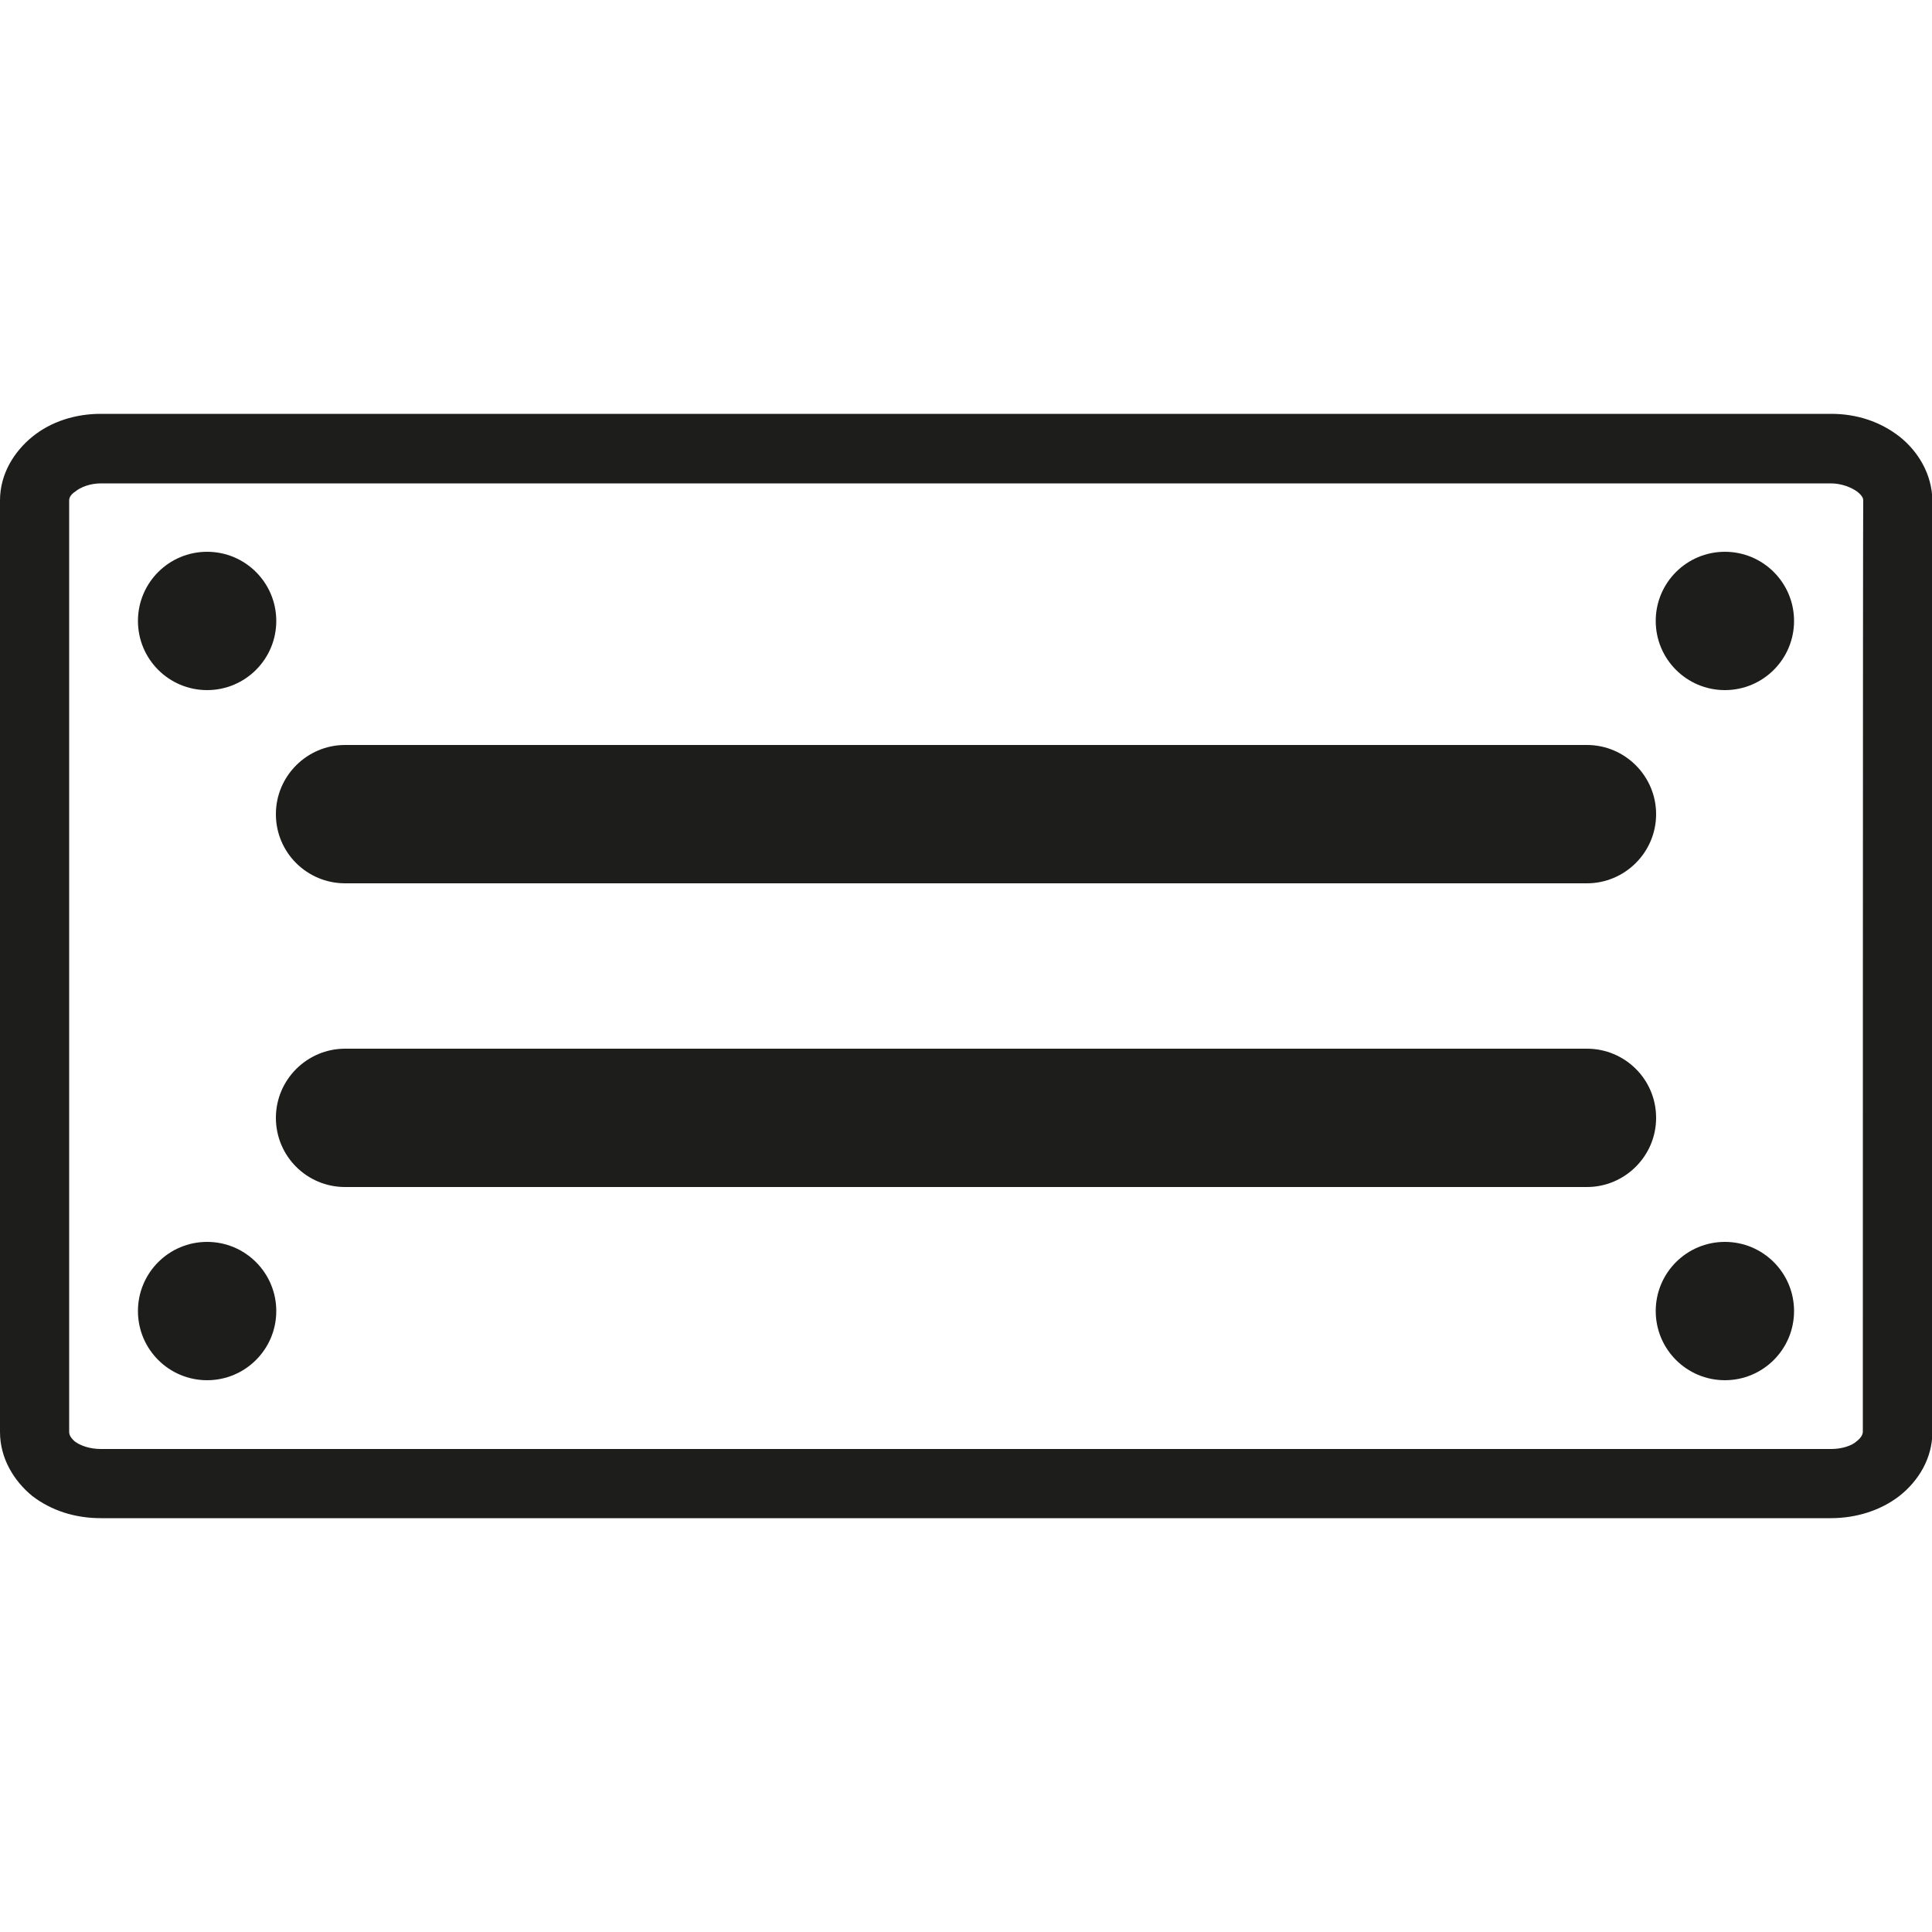
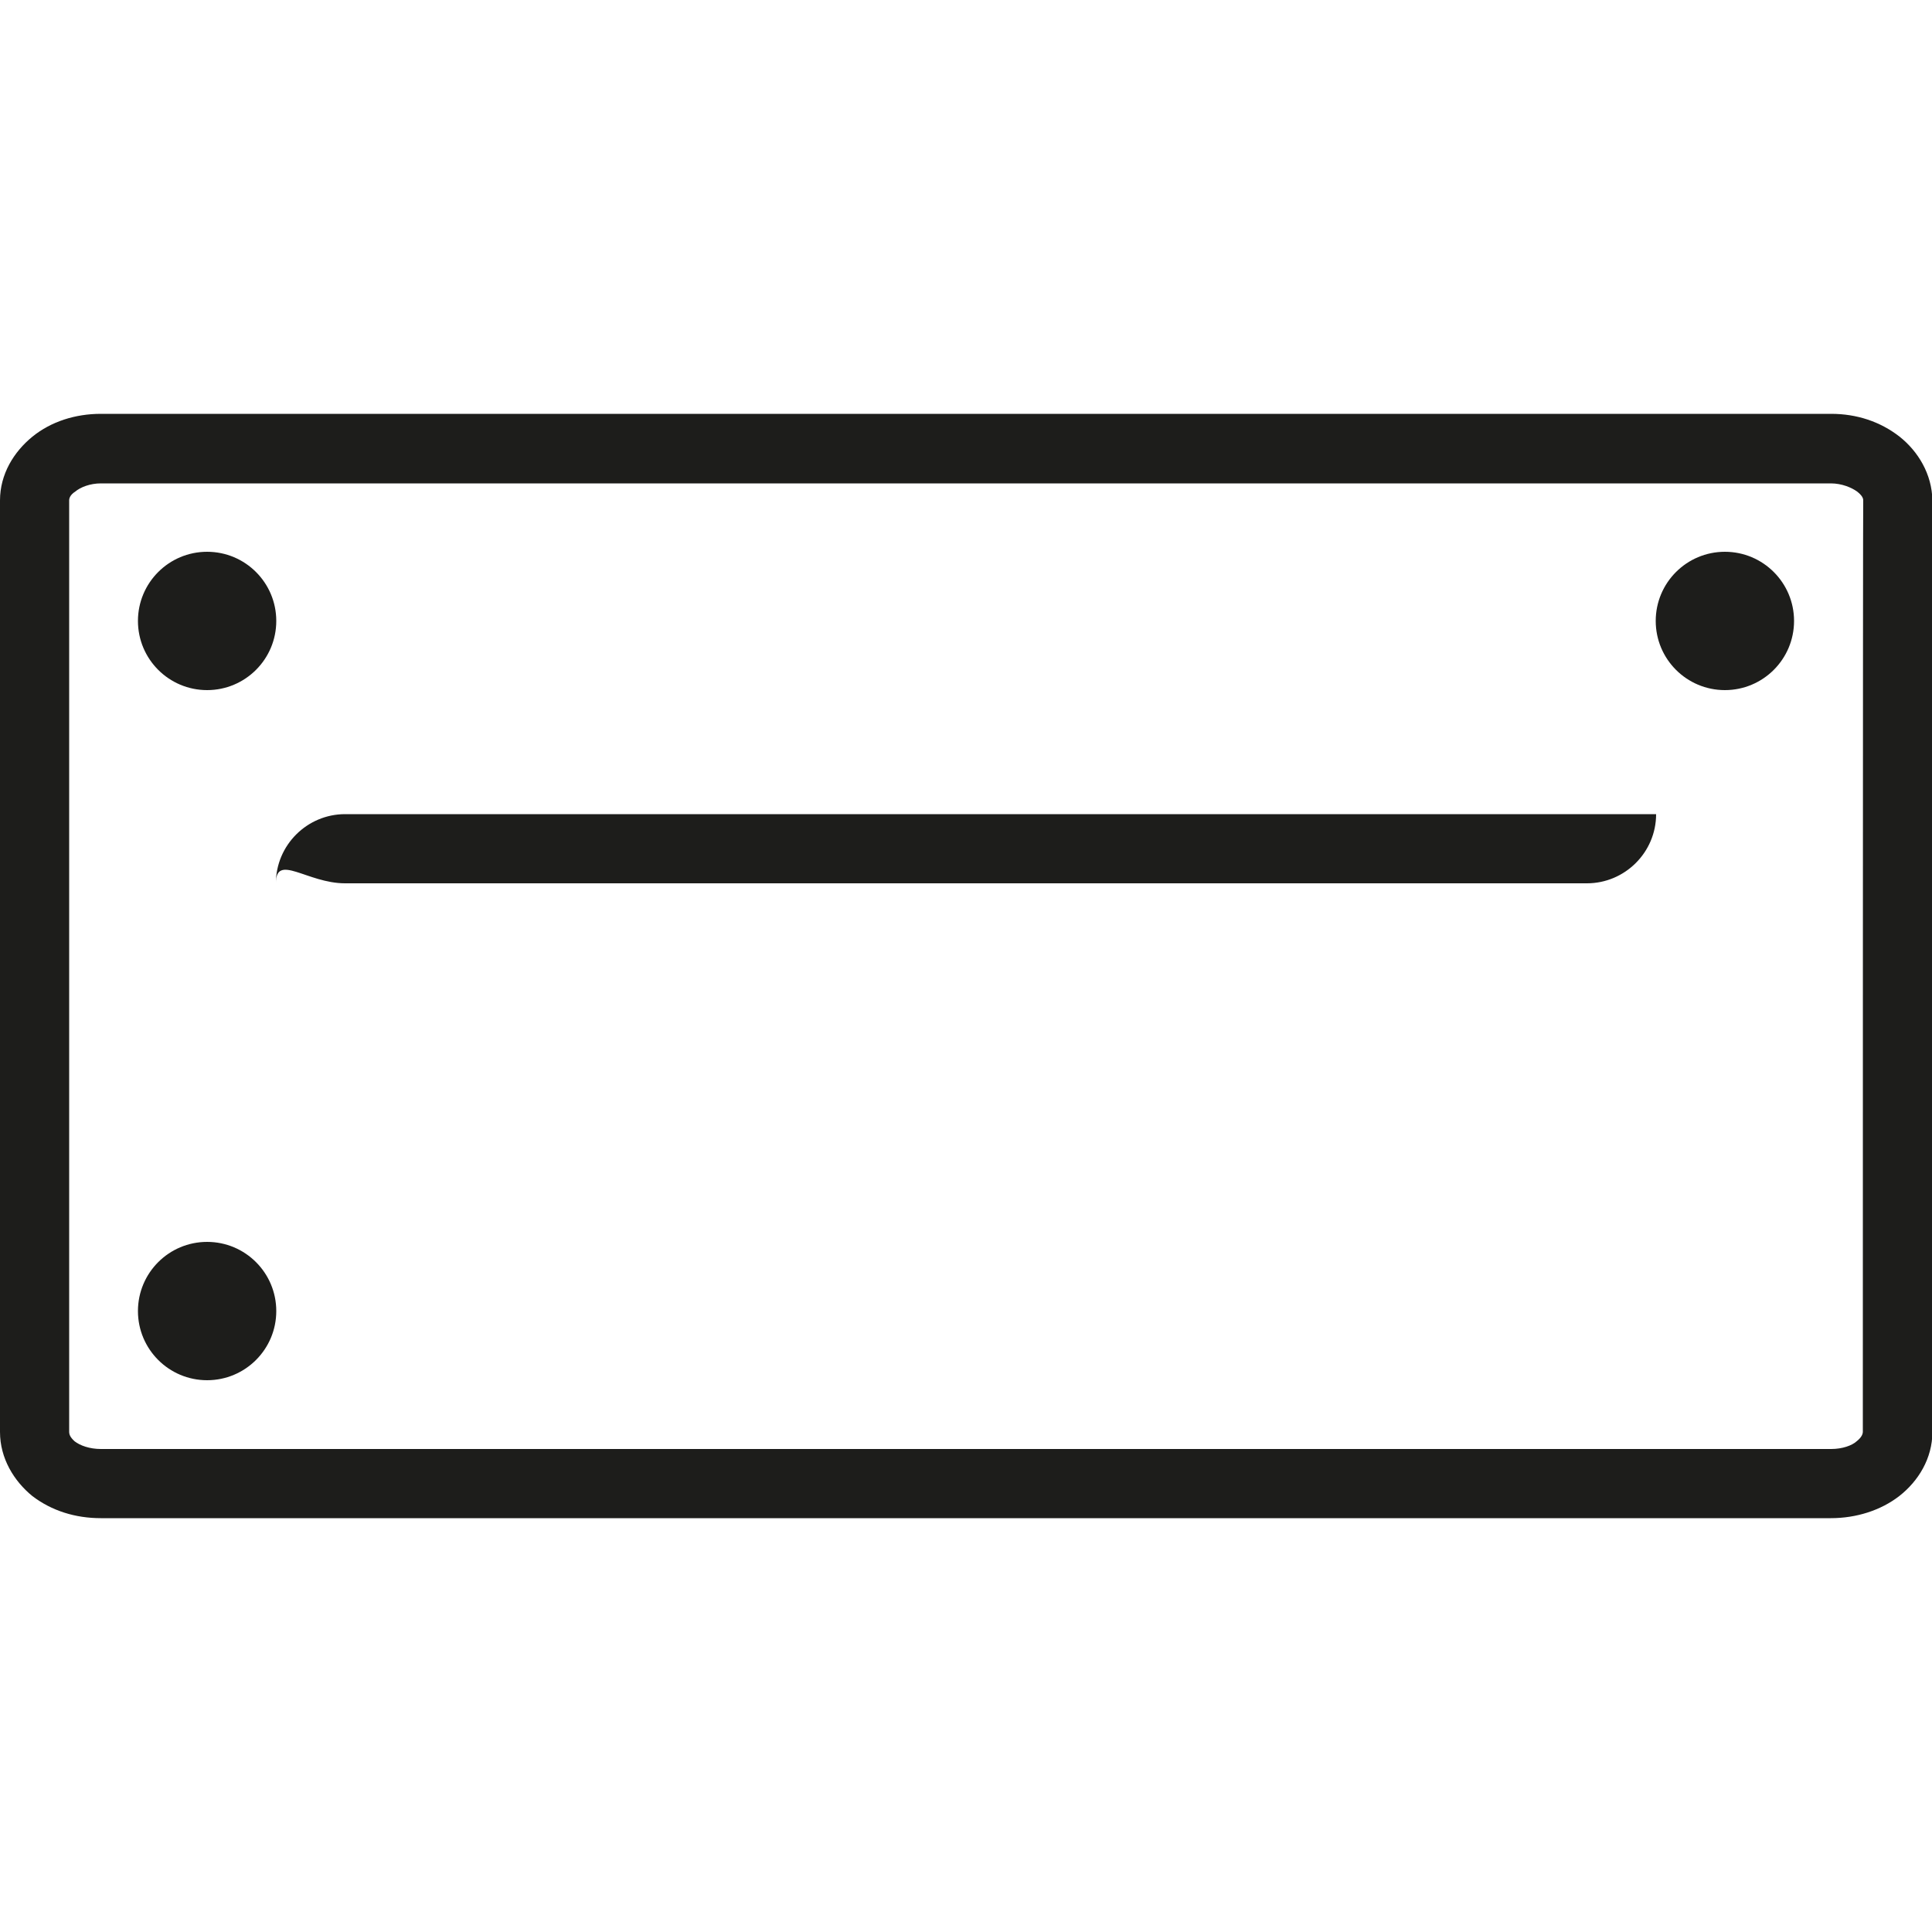
<svg xmlns="http://www.w3.org/2000/svg" version="1.1" id="Livello_1" x="0px" y="0px" viewBox="0 0 500 500" style="enable-background:new 0 0 500 500;" xml:space="preserve">
  <style type="text/css">
	.st0{fill:#FFFFFF;}
	.st1{fill:#1D1D1B;}
</style>
  <g id="Livello_2_1_">
    <rect x="-5" y="-5" class="st0" width="510" height="510" />
  </g>
  <g>
    <circle class="st1" cx="53.6" cy="160.7" r="17.9" />
-     <circle class="st1" cx="446.4" cy="339.3" r="17.9" />
    <circle class="st1" cx="53.6" cy="339.3" r="17.9" />
    <path class="st1" d="M491.6,113c-5-3.9-11.1-5.9-17.7-5.9H26.1c-6.6,0-12.9,2-17.7,5.9S0,122.7,0,129.5v241.1   c0,6.8,3.6,12.7,8.4,16.6c5,3.8,11.1,5.7,17.7,5.7h447.7c6.6,0,12.9-2,17.7-5.7c5-3.9,8.6-9.8,8.6-16.6V129.5   C500,122.7,496.4,116.8,491.6,113z M482.1,370.5c0,0.5-0.2,1.4-1.6,2.5c-1.2,1.1-3.7,2-6.6,2H26.1c-2.9,0-5.4-0.9-6.8-2   c-1.2-1.1-1.4-1.8-1.4-2.5v-241c0-0.5,0.2-1.4,1.6-2.3c1.3-1.1,3.8-2.1,6.6-2.1h447.7c2.9,0,5.4,1.1,6.8,2.1   c1.4,1.1,1.6,1.8,1.6,2.3C482.1,129.5,482.1,370.5,482.1,370.5z" />
    <circle class="st1" cx="446.4" cy="160.7" r="17.9" />
-     <path class="st1" d="M89.3,228.6h321.4c9.8,0,17.9-8,17.9-17.9c0-9.8-8-17.9-17.9-17.9H89.3c-9.8,0-17.9,8-17.9,17.9   C71.4,220.7,79.5,228.6,89.3,228.6z" />
-     <path class="st1" d="M410.7,271.4H89.3c-9.8,0-17.9,8-17.9,17.9s8,17.9,17.9,17.9h321.4c9.8,0,17.9-8,17.9-17.9   C428.6,279.3,420.5,271.4,410.7,271.4z" />
+     <path class="st1" d="M89.3,228.6h321.4c9.8,0,17.9-8,17.9-17.9H89.3c-9.8,0-17.9,8-17.9,17.9   C71.4,220.7,79.5,228.6,89.3,228.6z" />
  </g>
</svg>